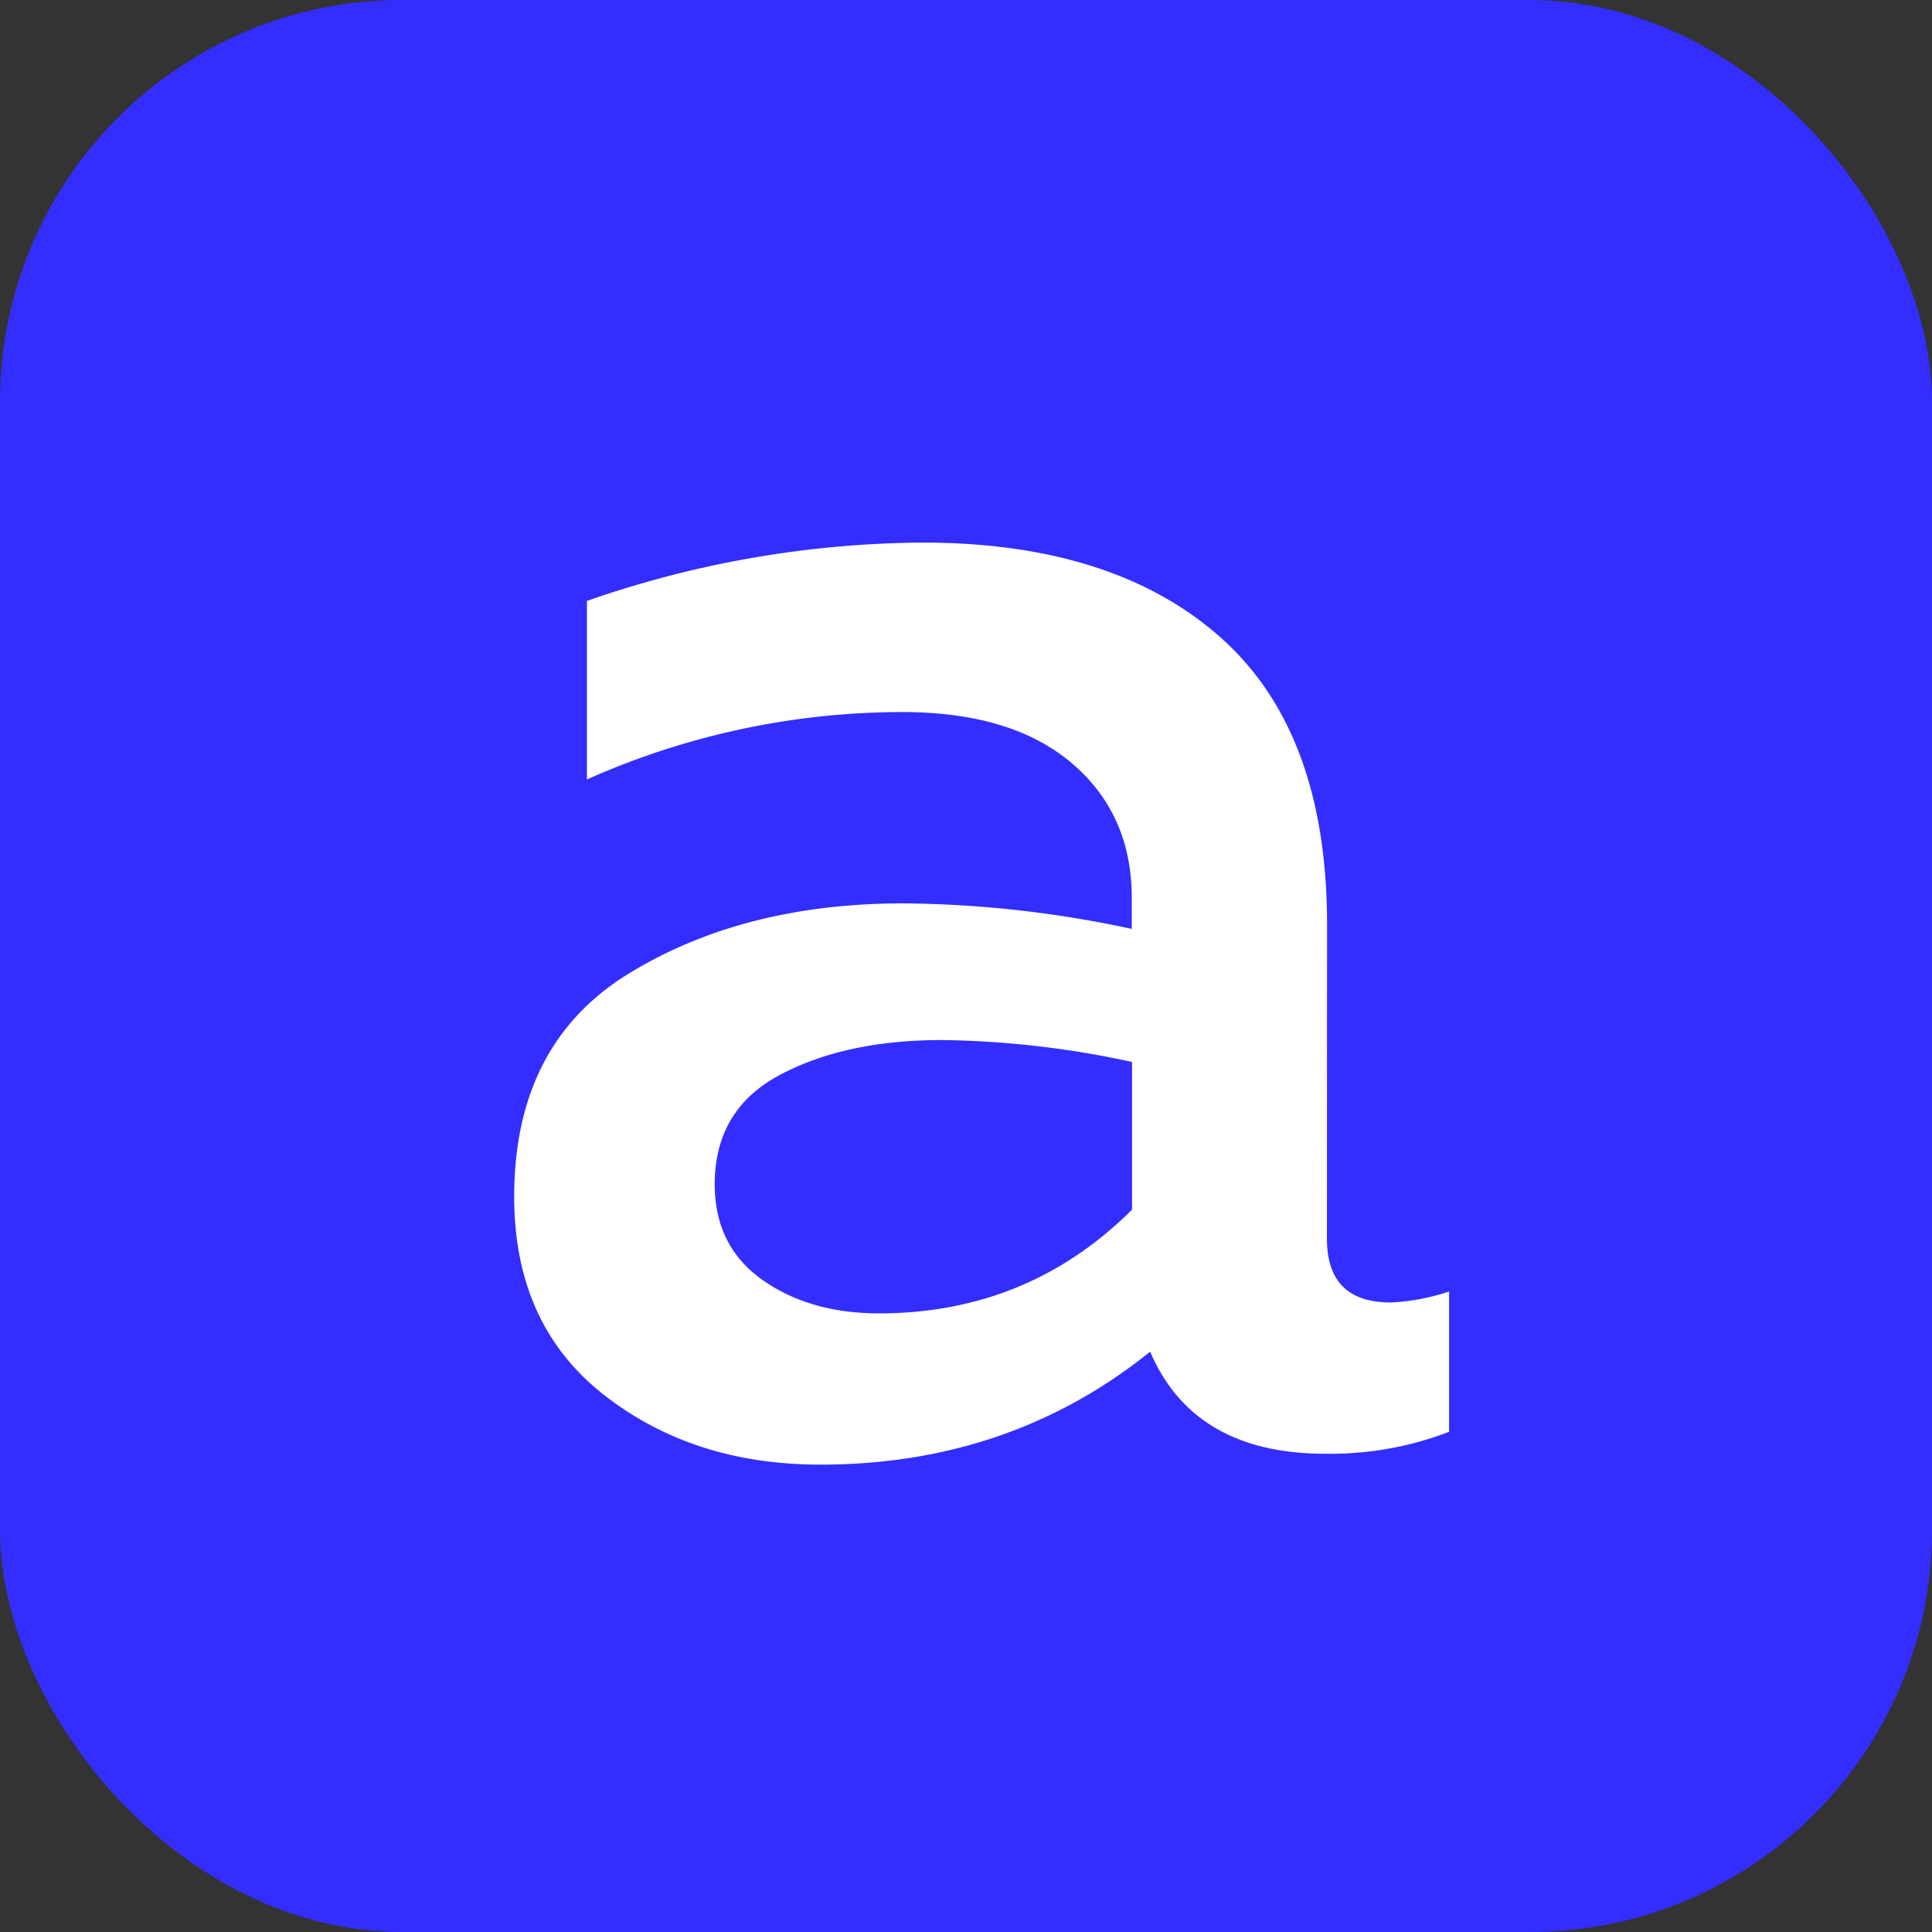
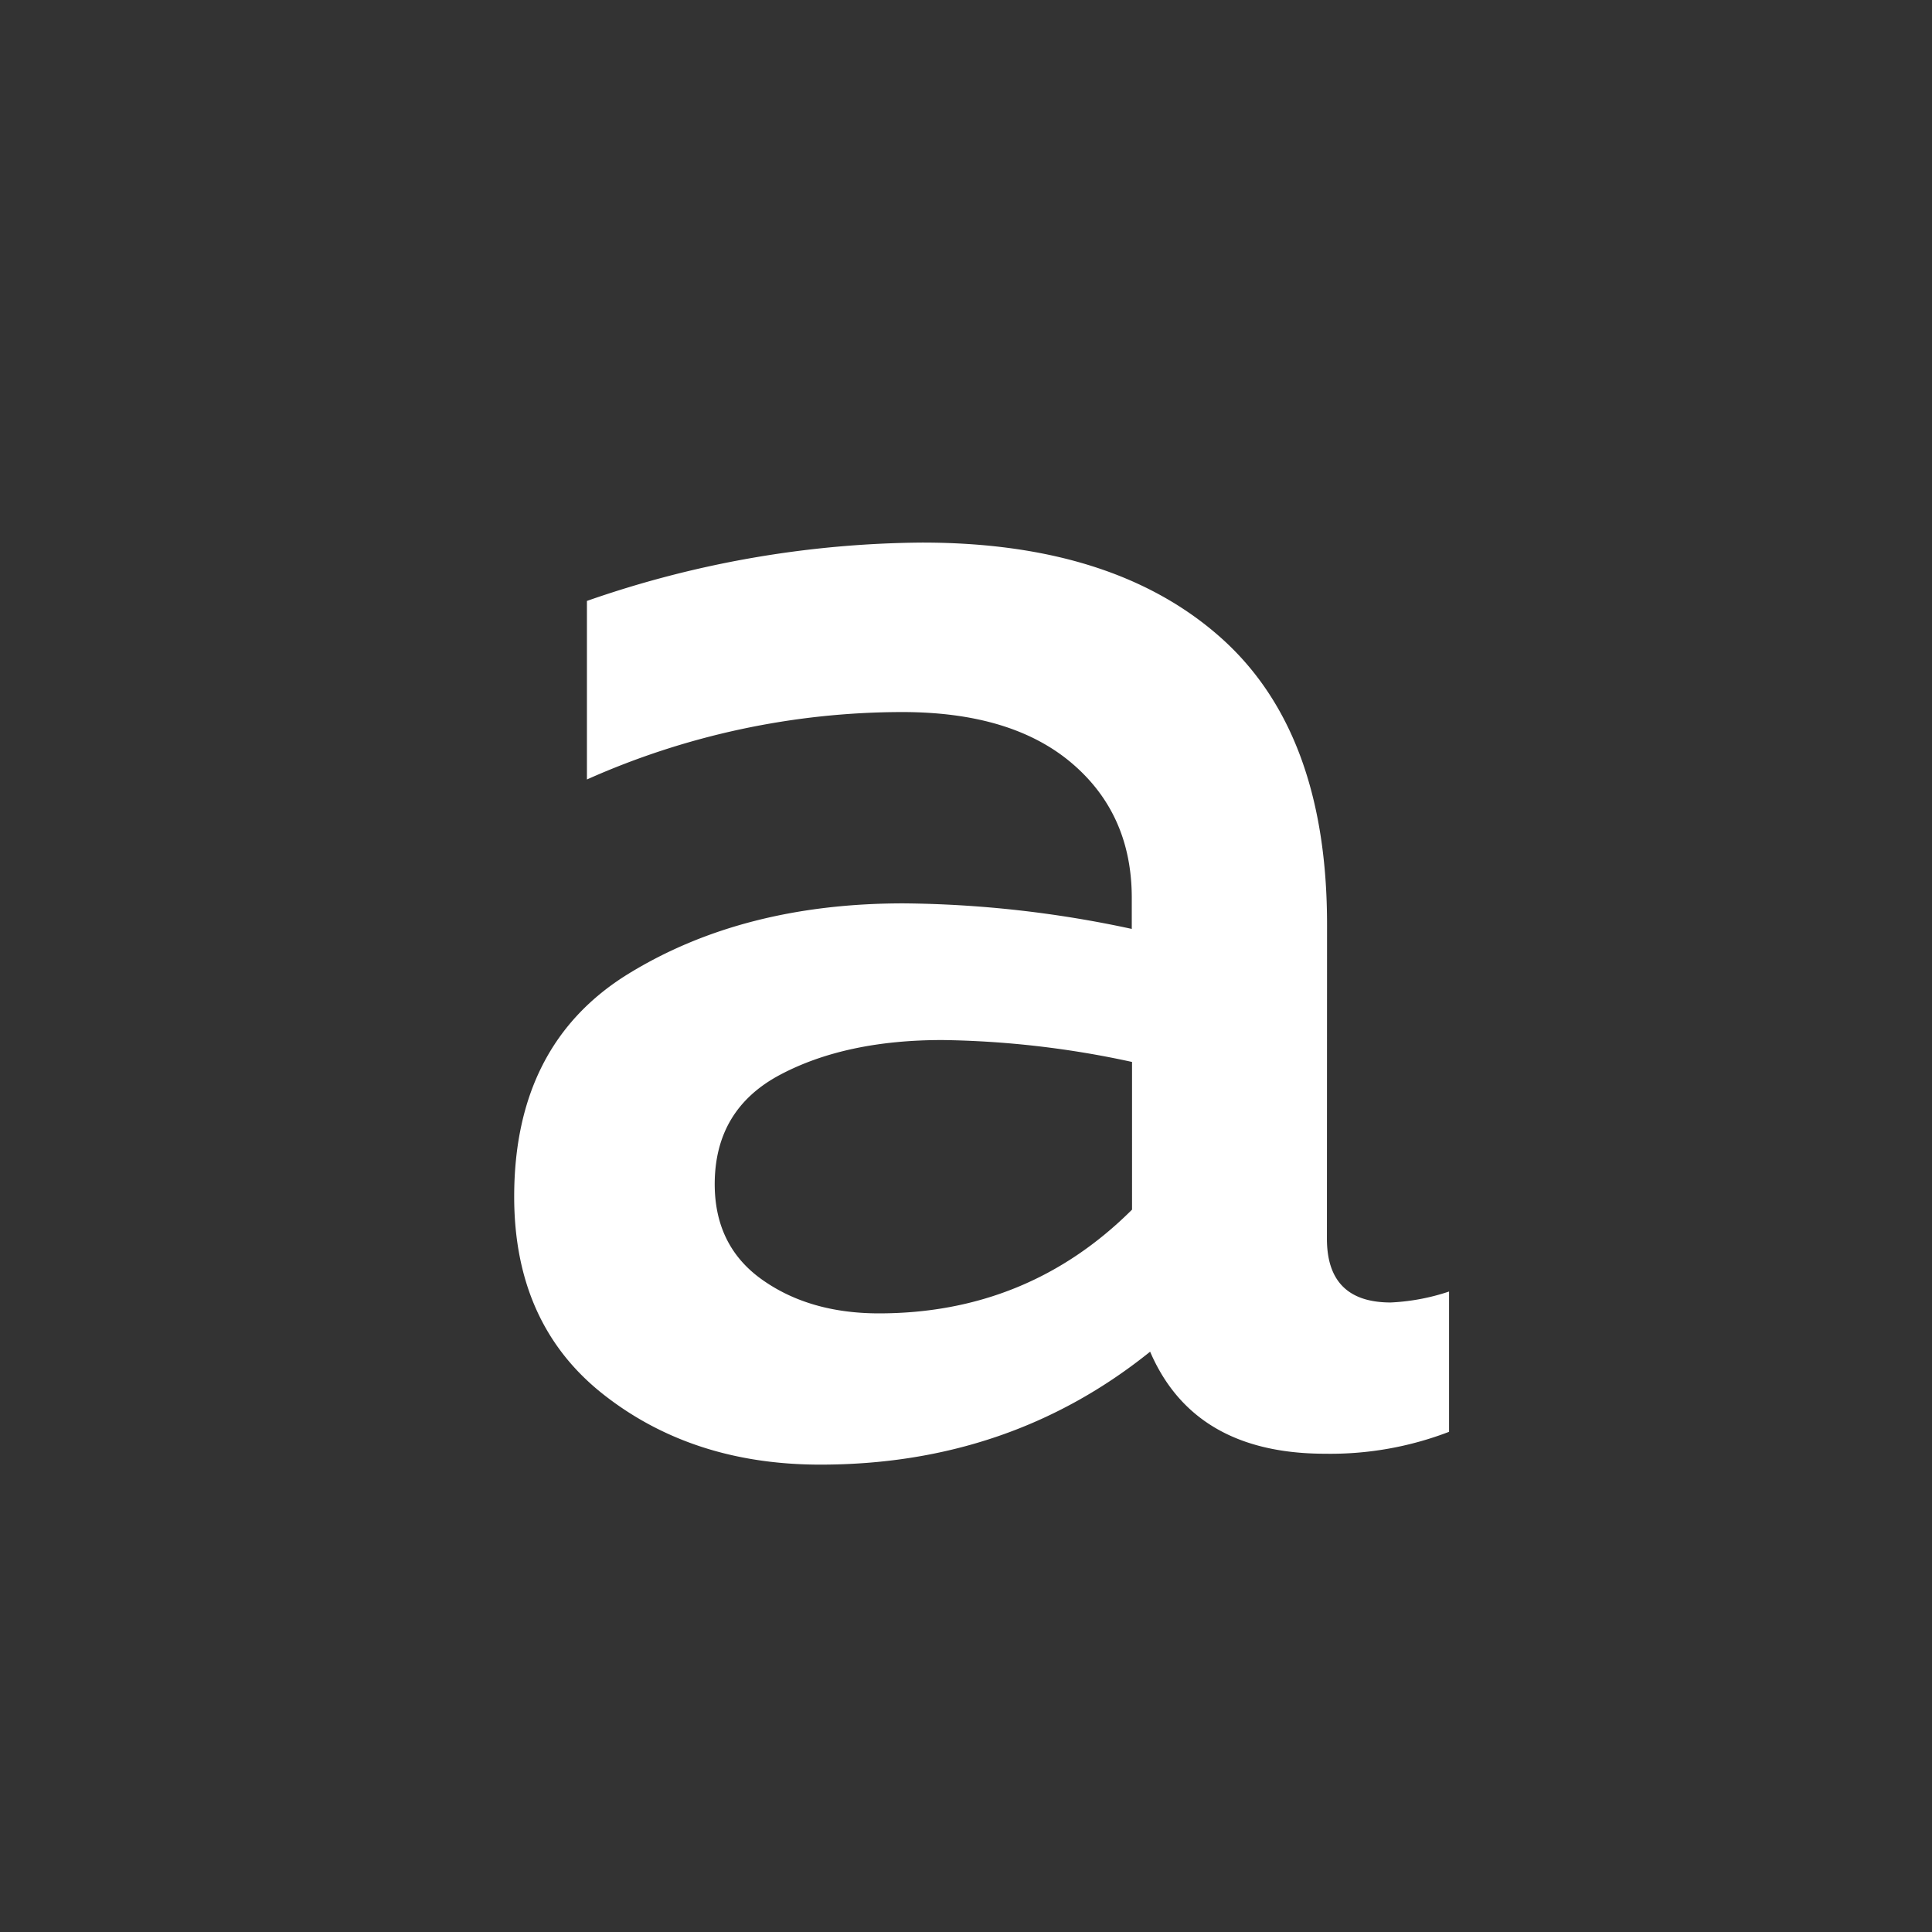
<svg xmlns="http://www.w3.org/2000/svg" viewBox="0 0 298 298">
  <rect x="0" y="0" width="298" height="298" fill="#333333" stroke="none" />
  <defs>
    <style>.cls-1{fill:#332eff;}.cls-2{fill:#fff;}</style>
  </defs>
  <title>Ресурс 95@1x-8</title>
  <g id="Слой_2" data-name="Слой 2">
    <g id="Слой_1-2" data-name="Слой 1">
-       <rect class="cls-1" width="298" height="298" rx="62.01" />
      <path class="cls-2" d="M204.67,191.06q0,9.84,9.84,9.84a33.06,33.06,0,0,0,9-1.69v21.64a51.06,51.06,0,0,1-19.11,3.38q-20.23,0-27-15.74-21.66,17.43-50.88,17.42-19.68,0-33.44-10.82T79.31,184.6Q79.31,161,97,150.16t42.44-10.82a172.54,172.54,0,0,1,35.13,3.94V138.5q0-12.93-9.27-20.8t-26.14-7.87a119.55,119.55,0,0,0-48.63,10.4V92.69a159.9,159.9,0,0,1,51.72-9q29.52,0,46,14.62t16.44,44.41Zm-59.31-30.64q-14.9,0-25,5.34t-10.12,16.87q0,9.56,7.31,14.75t18,5.2q23,0,39.06-16V163.8A145.71,145.71,0,0,0,145.36,160.42Z" />
    </g>
  </g>
</svg>